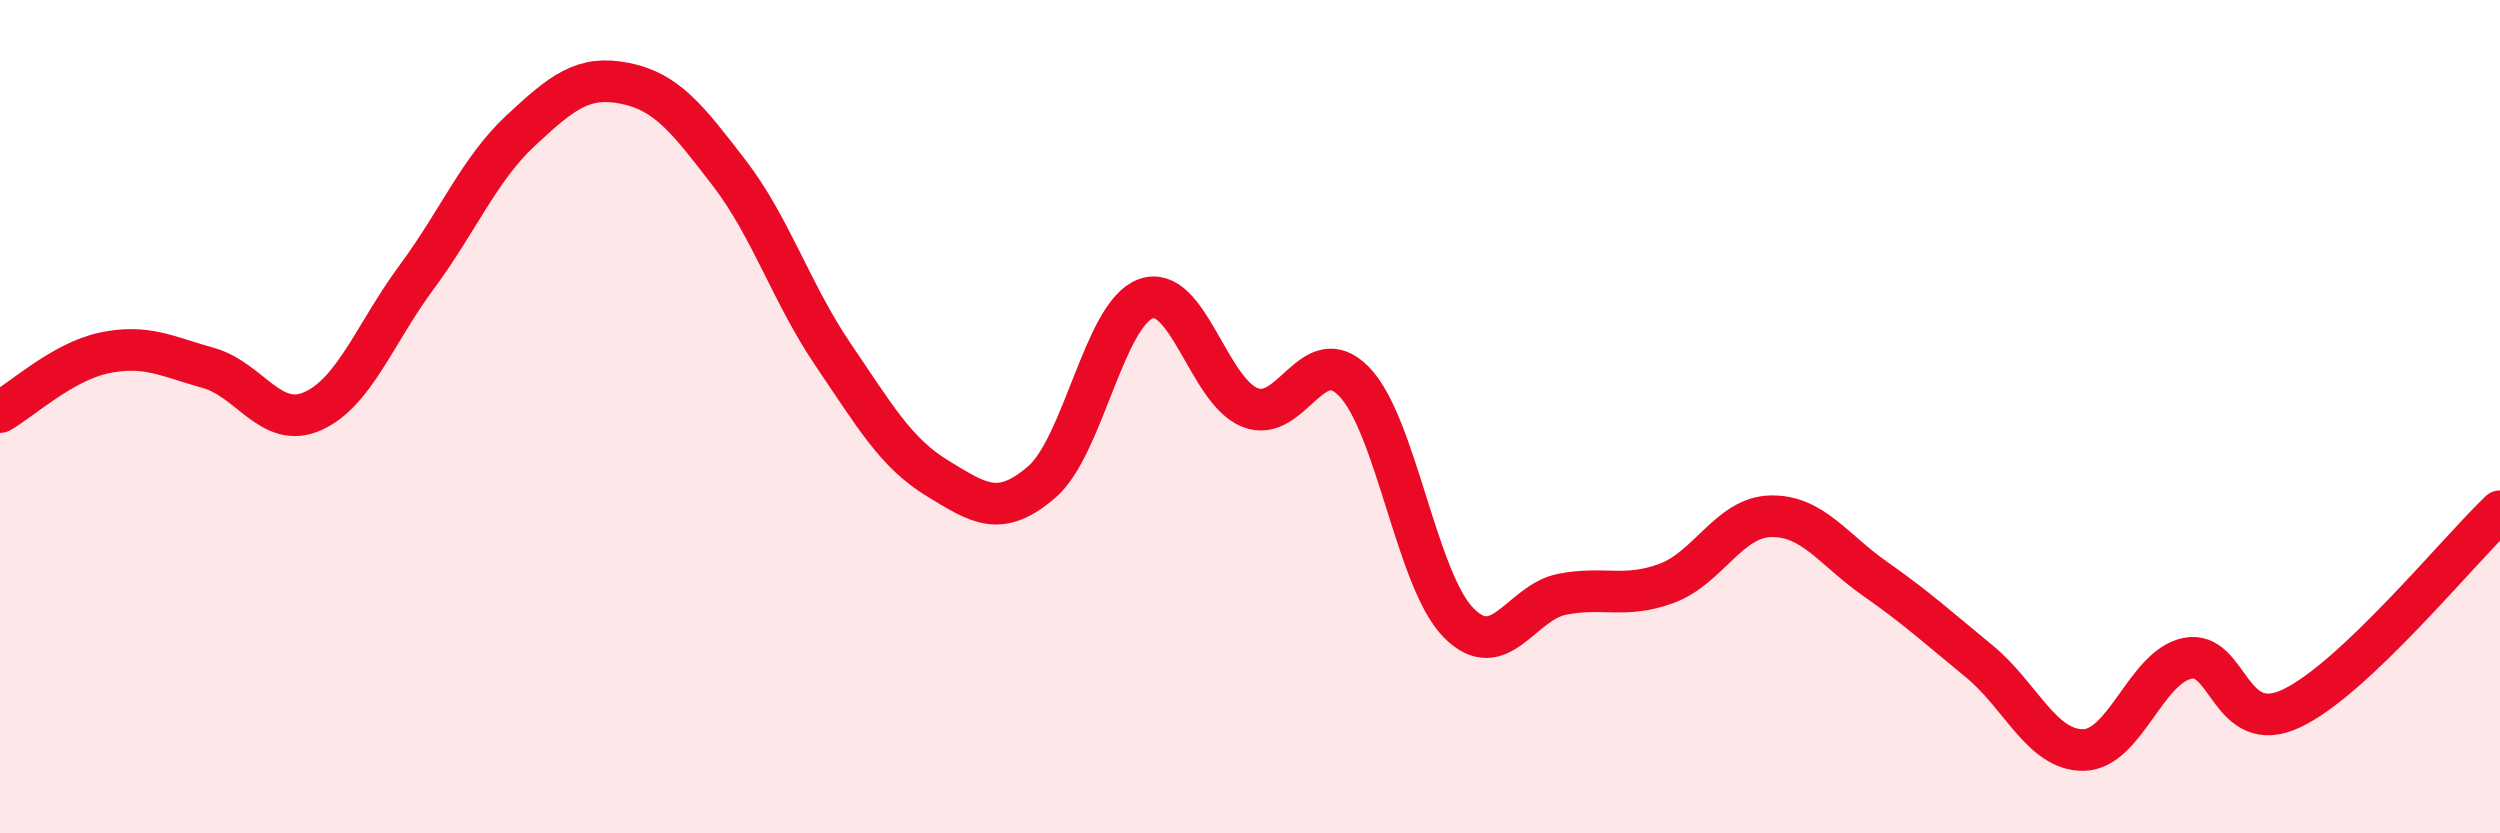
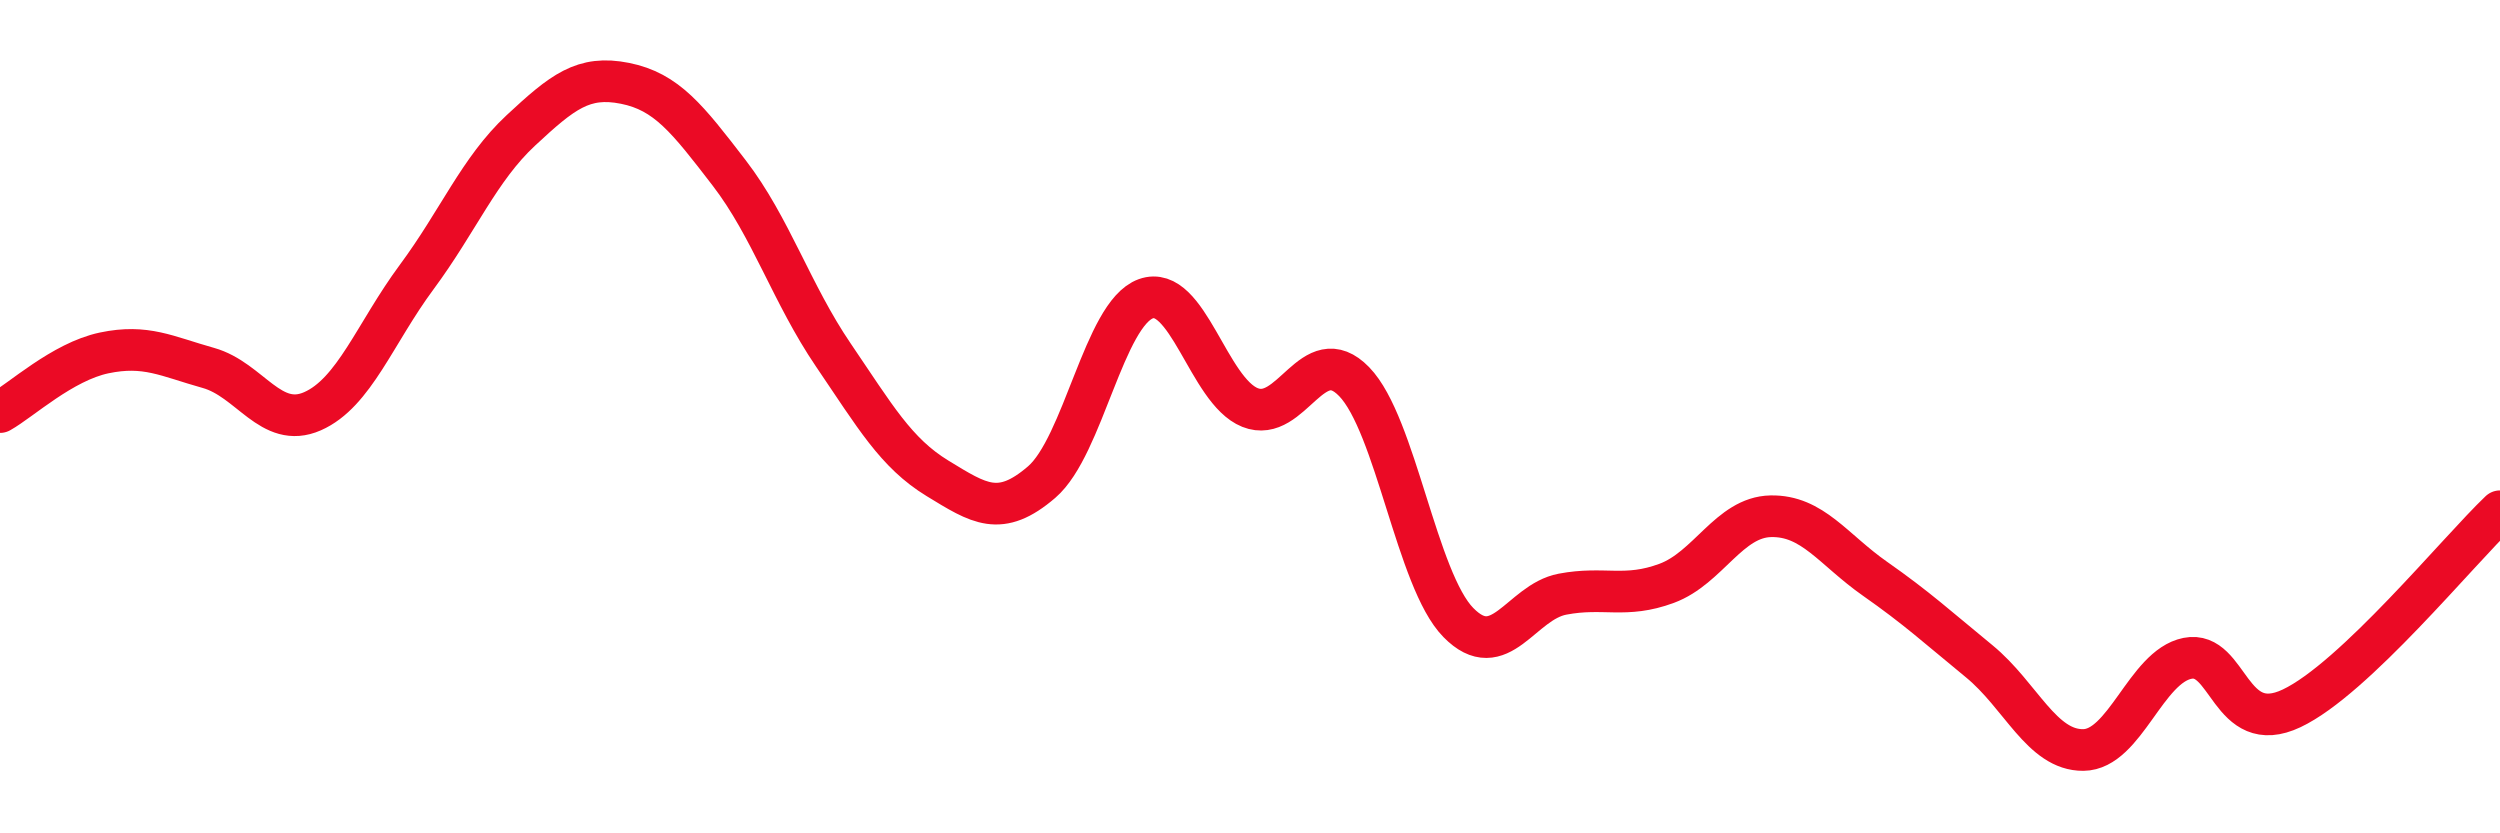
<svg xmlns="http://www.w3.org/2000/svg" width="60" height="20" viewBox="0 0 60 20">
-   <path d="M 0,9.89 C 0.5,9.61 1.5,8.68 2.5,8.47 C 3.5,8.26 4,8.55 5,8.83 C 6,9.11 6.5,10.31 7.5,9.87 C 8.5,9.43 9,8 10,6.65 C 11,5.3 11.5,4.06 12.5,3.13 C 13.5,2.2 14,1.8 15,2 C 16,2.2 16.5,2.85 17.5,4.15 C 18.5,5.45 19,7.05 20,8.52 C 21,9.99 21.5,10.87 22.5,11.48 C 23.5,12.09 24,12.43 25,11.57 C 26,10.71 26.5,7.53 27.5,7.17 C 28.5,6.81 29,9.38 30,9.78 C 31,10.18 31.5,8.13 32.5,9.16 C 33.5,10.19 34,13.92 35,14.94 C 36,15.96 36.5,14.45 37.5,14.26 C 38.5,14.07 39,14.37 40,14 C 41,13.63 41.5,12.41 42.5,12.39 C 43.5,12.37 44,13.19 45,13.89 C 46,14.59 46.5,15.05 47.5,15.87 C 48.5,16.69 49,18.01 50,18 C 51,17.99 51.5,16 52.5,15.8 C 53.5,15.6 53.5,17.71 55,17 C 56.5,16.29 59,13.22 60,12.27L60 20L0 20Z" fill="#EB0A25" opacity="0.1" stroke-linecap="round" stroke-linejoin="round" />
  <path d="M 0,9.89 C 0.5,9.61 1.5,8.68 2.5,8.47 C 3.5,8.26 4,8.55 5,8.83 C 6,9.11 6.5,10.31 7.5,9.87 C 8.5,9.43 9,8 10,6.65 C 11,5.3 11.5,4.06 12.5,3.13 C 13.5,2.2 14,1.8 15,2 C 16,2.2 16.5,2.85 17.5,4.15 C 18.5,5.45 19,7.05 20,8.52 C 21,9.99 21.5,10.87 22.5,11.48 C 23.5,12.09 24,12.43 25,11.57 C 26,10.71 26.5,7.53 27.5,7.17 C 28.5,6.81 29,9.38 30,9.78 C 31,10.18 31.5,8.13 32.5,9.16 C 33.5,10.19 34,13.92 35,14.94 C 36,15.96 36.5,14.45 37.5,14.26 C 38.5,14.07 39,14.37 40,14 C 41,13.63 41.5,12.41 42.5,12.39 C 43.5,12.37 44,13.19 45,13.89 C 46,14.59 46.5,15.05 47.5,15.87 C 48.5,16.69 49,18.01 50,18 C 51,17.99 51.5,16 52.5,15.8 C 53.5,15.6 53.5,17.71 55,17 C 56.5,16.29 59,13.22 60,12.27" stroke="#EB0A25" stroke-width="1" fill="none" stroke-linecap="round" stroke-linejoin="round" />
</svg>